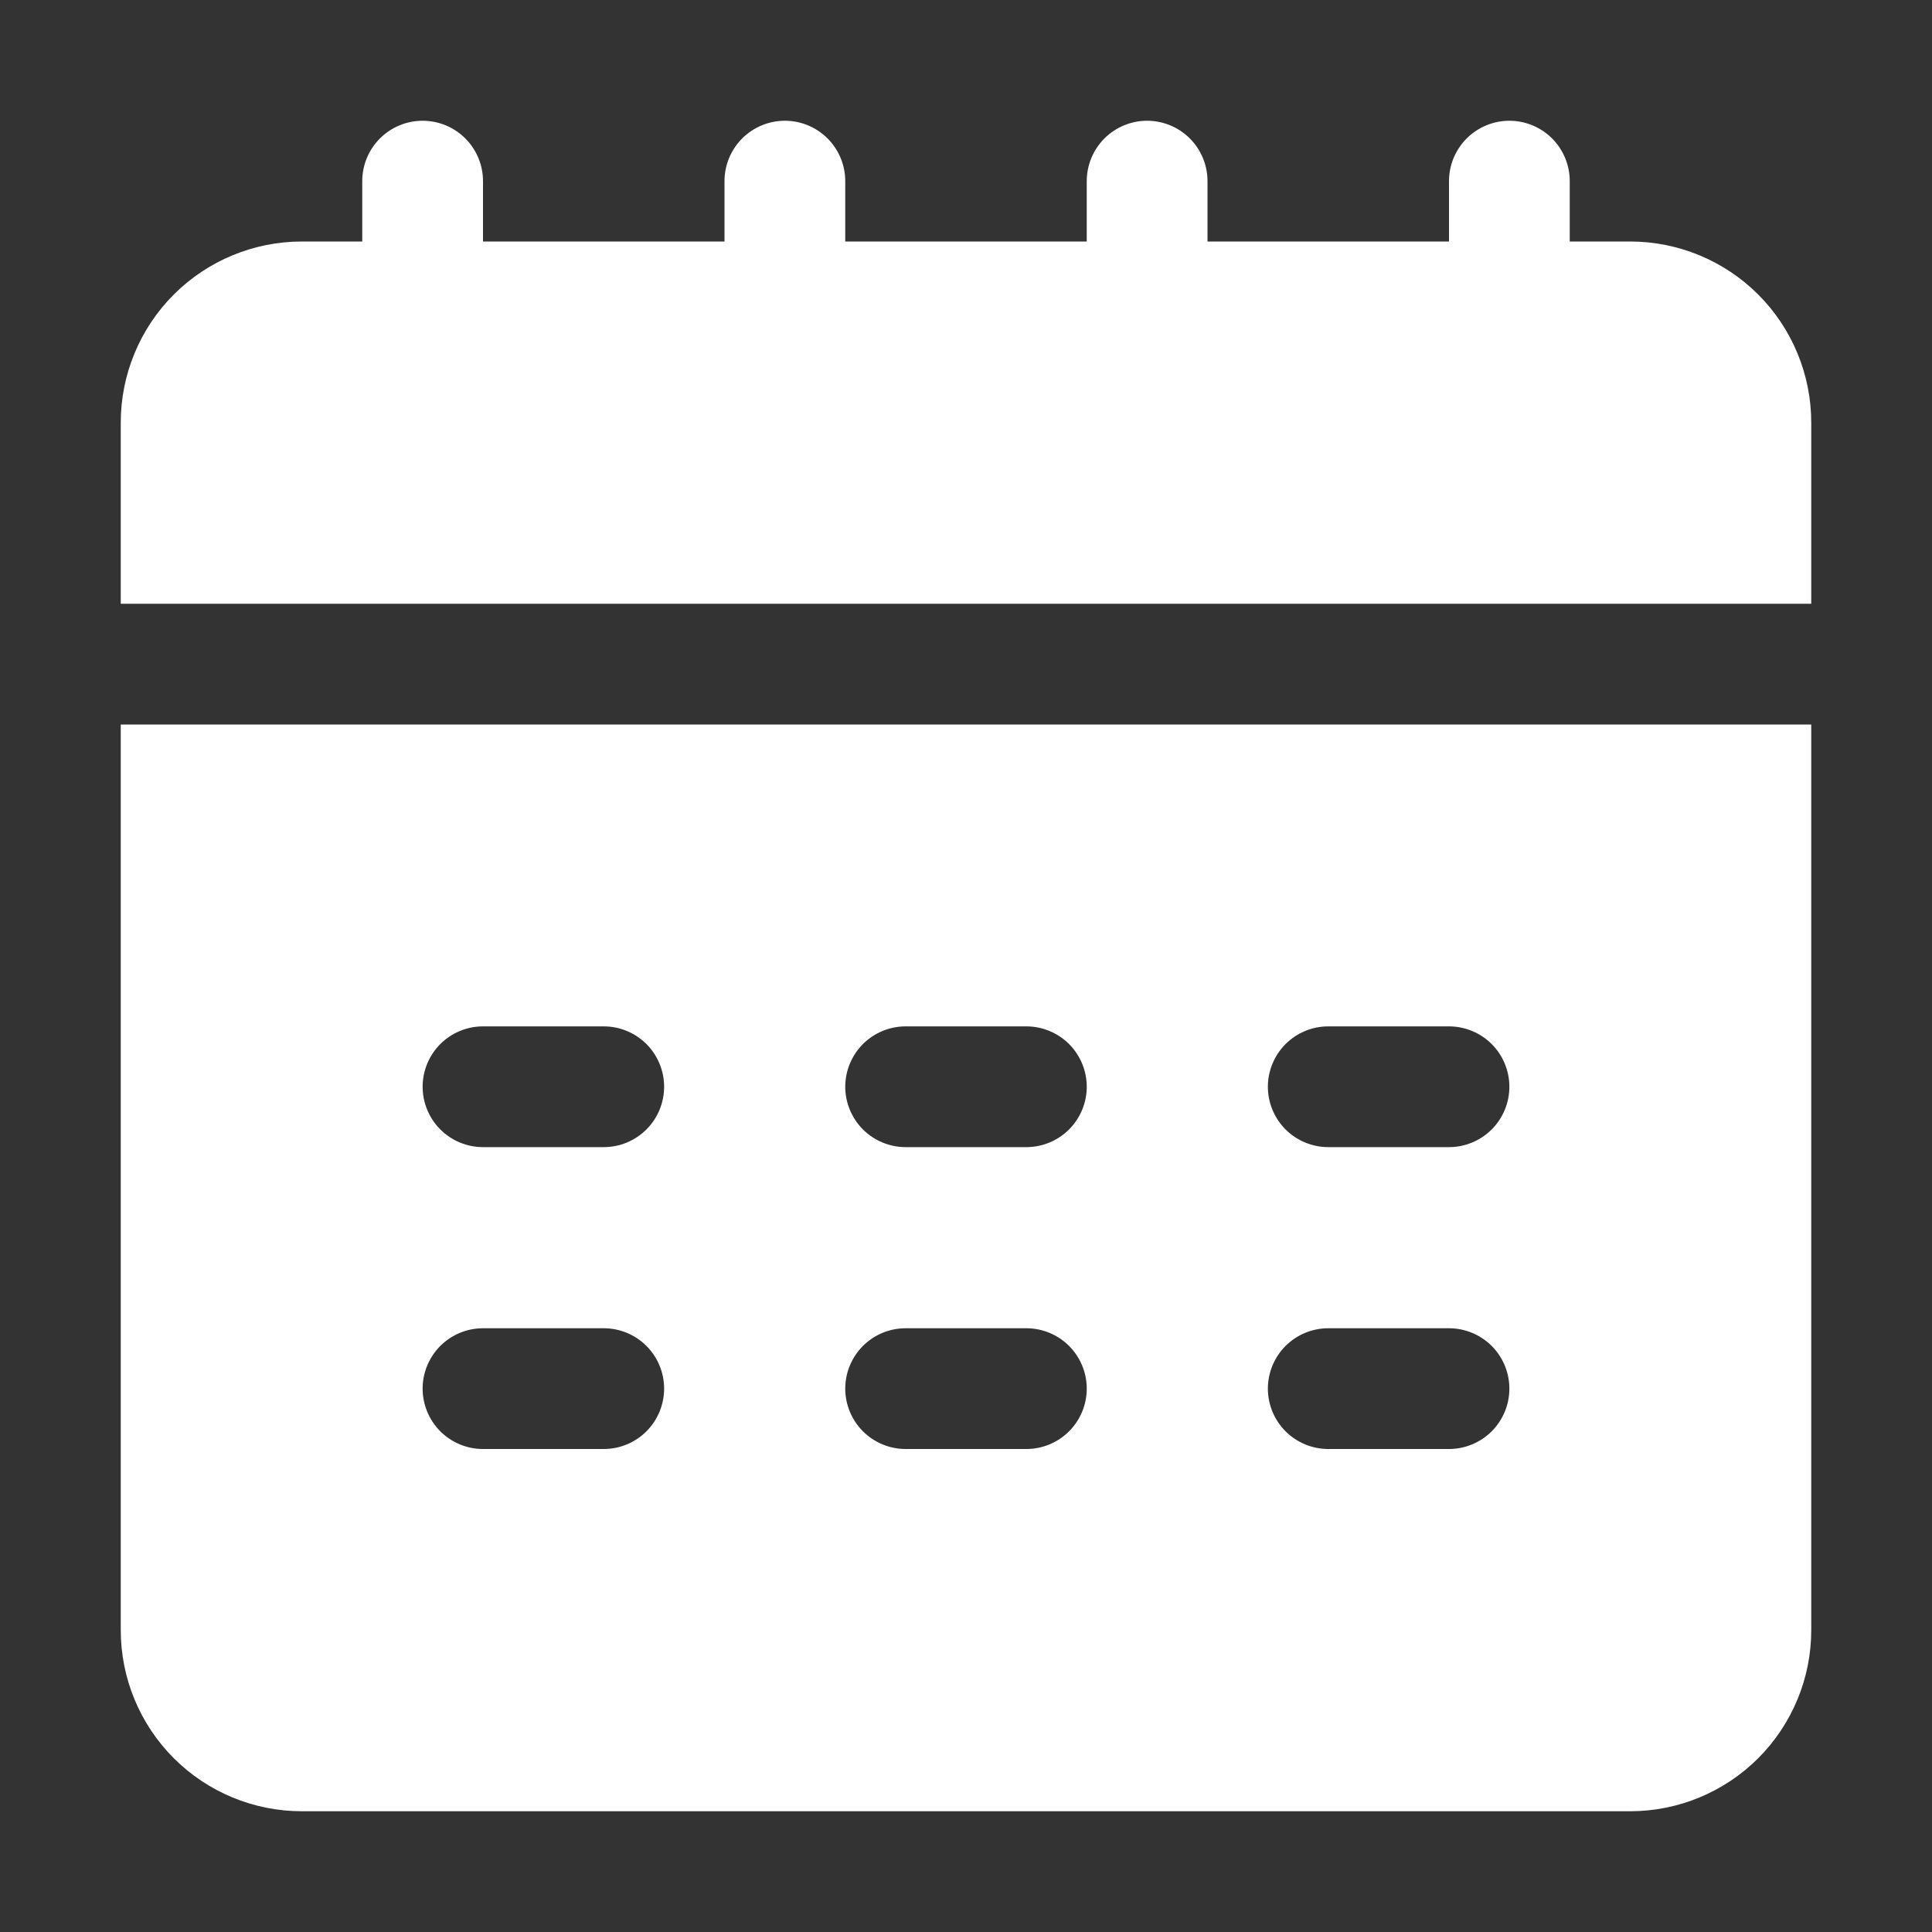
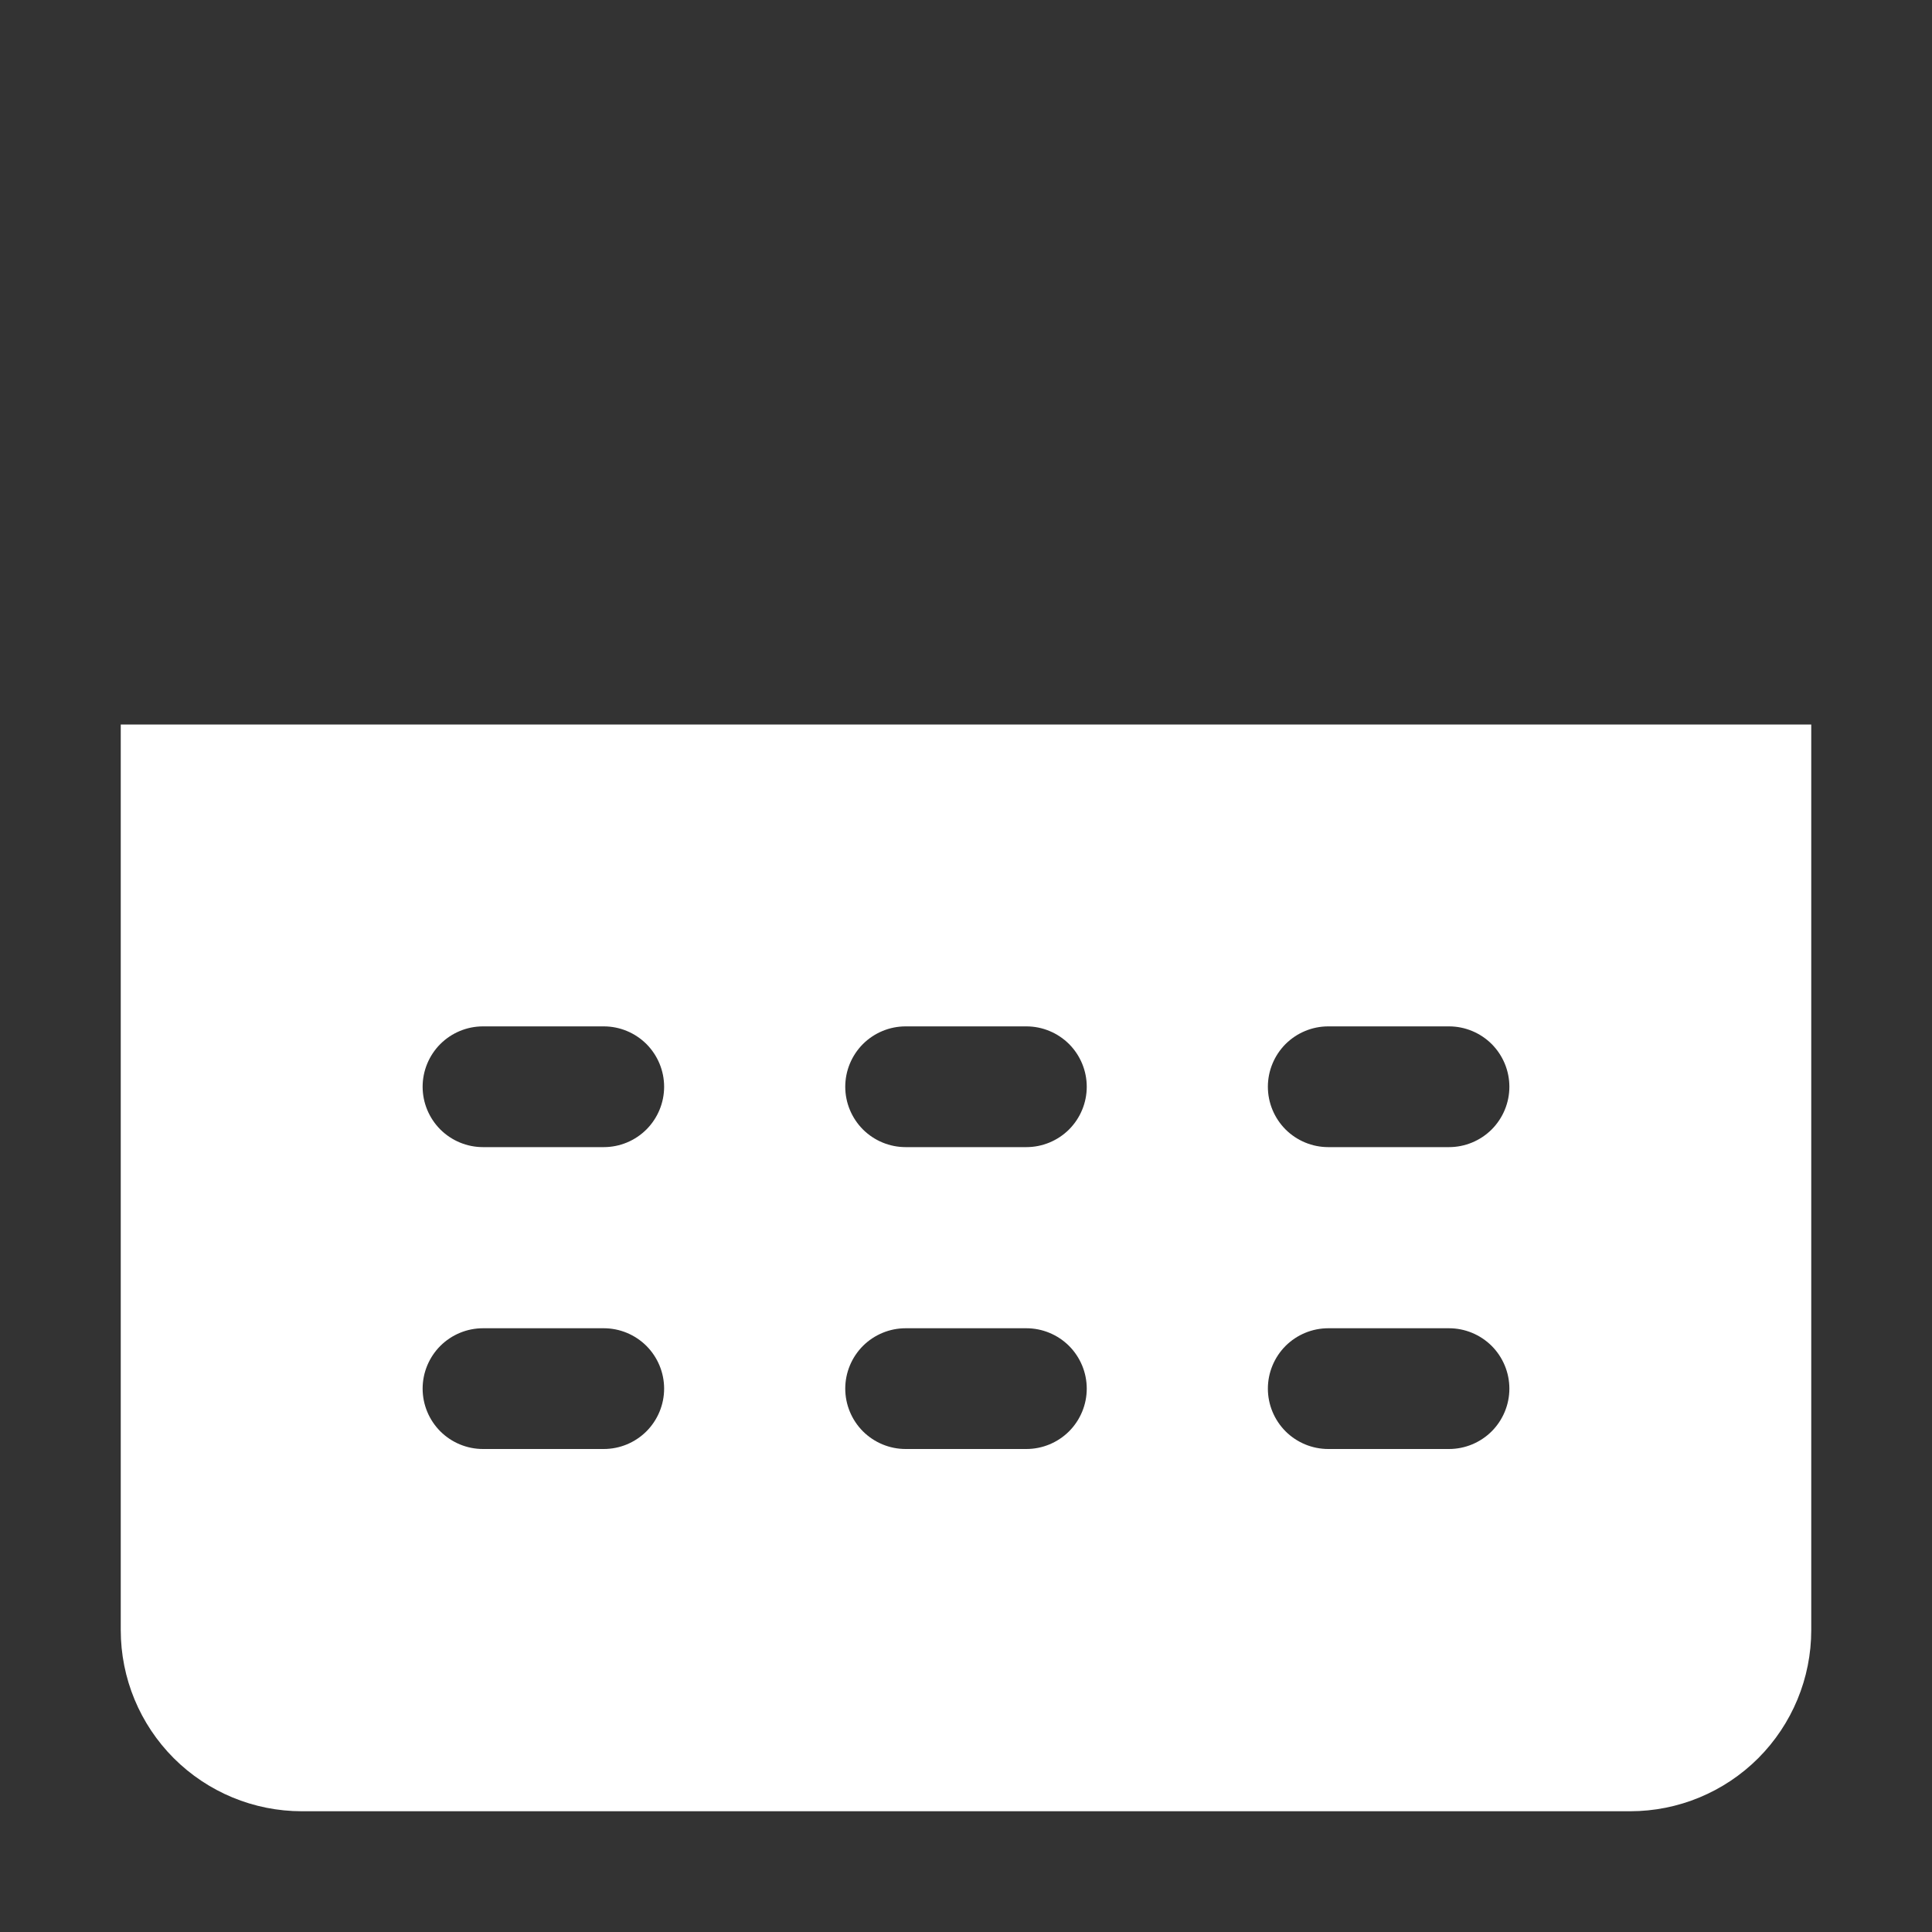
<svg xmlns="http://www.w3.org/2000/svg" width="40" height="40" viewBox="0 0 40 40" fill="none">
  <rect x="0" y="0" width="40" height="40" fill="#333333" stroke="none" />
-   <path d="M33.75 5H32.5V3.75C32.5 3.418 32.368 3.101 32.134 2.866C31.899 2.632 31.581 2.5 31.25 2.5C30.919 2.5 30.601 2.632 30.366 2.866C30.132 3.101 30 3.418 30 3.75V5H25V3.75C25 3.418 24.868 3.101 24.634 2.866C24.399 2.632 24.081 2.5 23.75 2.5C23.419 2.5 23.101 2.632 22.866 2.866C22.632 3.101 22.5 3.418 22.5 3.75V5H17.5V3.75C17.5 3.418 17.368 3.101 17.134 2.866C16.899 2.632 16.581 2.5 16.25 2.5C15.918 2.5 15.601 2.632 15.366 2.866C15.132 3.101 15 3.418 15 3.75V5H10V3.75C10 3.418 9.868 3.101 9.634 2.866C9.399 2.632 9.082 2.5 8.75 2.5C8.418 2.5 8.101 2.632 7.866 2.866C7.632 3.101 7.5 3.418 7.5 3.75V5H6.25C5.255 5 4.302 5.395 3.598 6.098C2.895 6.802 2.5 7.755 2.5 8.75V12.5H37.5V8.75C37.5 7.755 37.105 6.802 36.402 6.098C35.698 5.395 34.745 5 33.75 5Z" fill="white" />
  <path d="M2.5 33.75C2.5 34.745 2.895 35.698 3.598 36.402C4.302 37.105 5.255 37.5 6.25 37.5H33.75C34.745 37.5 35.698 37.105 36.402 36.402C37.105 35.698 37.5 34.745 37.5 33.75V15H2.5V33.75ZM27.5 21.25H30C30.331 21.25 30.649 21.382 30.884 21.616C31.118 21.851 31.25 22.169 31.25 22.5C31.25 22.831 31.118 23.149 30.884 23.384C30.649 23.618 30.331 23.75 30 23.75H27.5C27.169 23.75 26.851 23.618 26.616 23.384C26.382 23.149 26.25 22.831 26.25 22.5C26.25 22.169 26.382 21.851 26.616 21.616C26.851 21.382 27.169 21.25 27.5 21.25ZM27.5 27.5H30C30.331 27.5 30.649 27.632 30.884 27.866C31.118 28.101 31.25 28.419 31.25 28.75C31.25 29.081 31.118 29.399 30.884 29.634C30.649 29.868 30.331 30 30 30H27.5C27.169 30 26.851 29.868 26.616 29.634C26.382 29.399 26.25 29.081 26.25 28.75C26.25 28.419 26.382 28.101 26.616 27.866C26.851 27.632 27.169 27.5 27.5 27.5ZM18.75 21.25H21.25C21.581 21.25 21.899 21.382 22.134 21.616C22.368 21.851 22.5 22.169 22.5 22.5C22.5 22.831 22.368 23.149 22.134 23.384C21.899 23.618 21.581 23.75 21.25 23.75H18.75C18.419 23.75 18.101 23.618 17.866 23.384C17.632 23.149 17.5 22.831 17.5 22.5C17.5 22.169 17.632 21.851 17.866 21.616C18.101 21.382 18.419 21.25 18.75 21.25ZM18.75 27.5H21.25C21.581 27.5 21.899 27.632 22.134 27.866C22.368 28.101 22.5 28.419 22.5 28.75C22.5 29.081 22.368 29.399 22.134 29.634C21.899 29.868 21.581 30 21.25 30H18.75C18.419 30 18.101 29.868 17.866 29.634C17.632 29.399 17.5 29.081 17.5 28.75C17.5 28.419 17.632 28.101 17.866 27.866C18.101 27.632 18.419 27.5 18.75 27.5ZM10 21.25H12.5C12.832 21.25 13.149 21.382 13.384 21.616C13.618 21.851 13.75 22.169 13.75 22.5C13.75 22.831 13.618 23.149 13.384 23.384C13.149 23.618 12.832 23.75 12.5 23.75H10C9.668 23.75 9.351 23.618 9.116 23.384C8.882 23.149 8.75 22.831 8.75 22.5C8.75 22.169 8.882 21.851 9.116 21.616C9.351 21.382 9.668 21.25 10 21.25ZM10 27.5H12.5C12.832 27.5 13.149 27.632 13.384 27.866C13.618 28.101 13.75 28.419 13.75 28.75C13.75 29.081 13.618 29.399 13.384 29.634C13.149 29.868 12.832 30 12.5 30H10C9.668 30 9.351 29.868 9.116 29.634C8.882 29.399 8.75 29.081 8.75 28.75C8.75 28.419 8.882 28.101 9.116 27.866C9.351 27.632 9.668 27.5 10 27.5Z" fill="white" />
</svg>